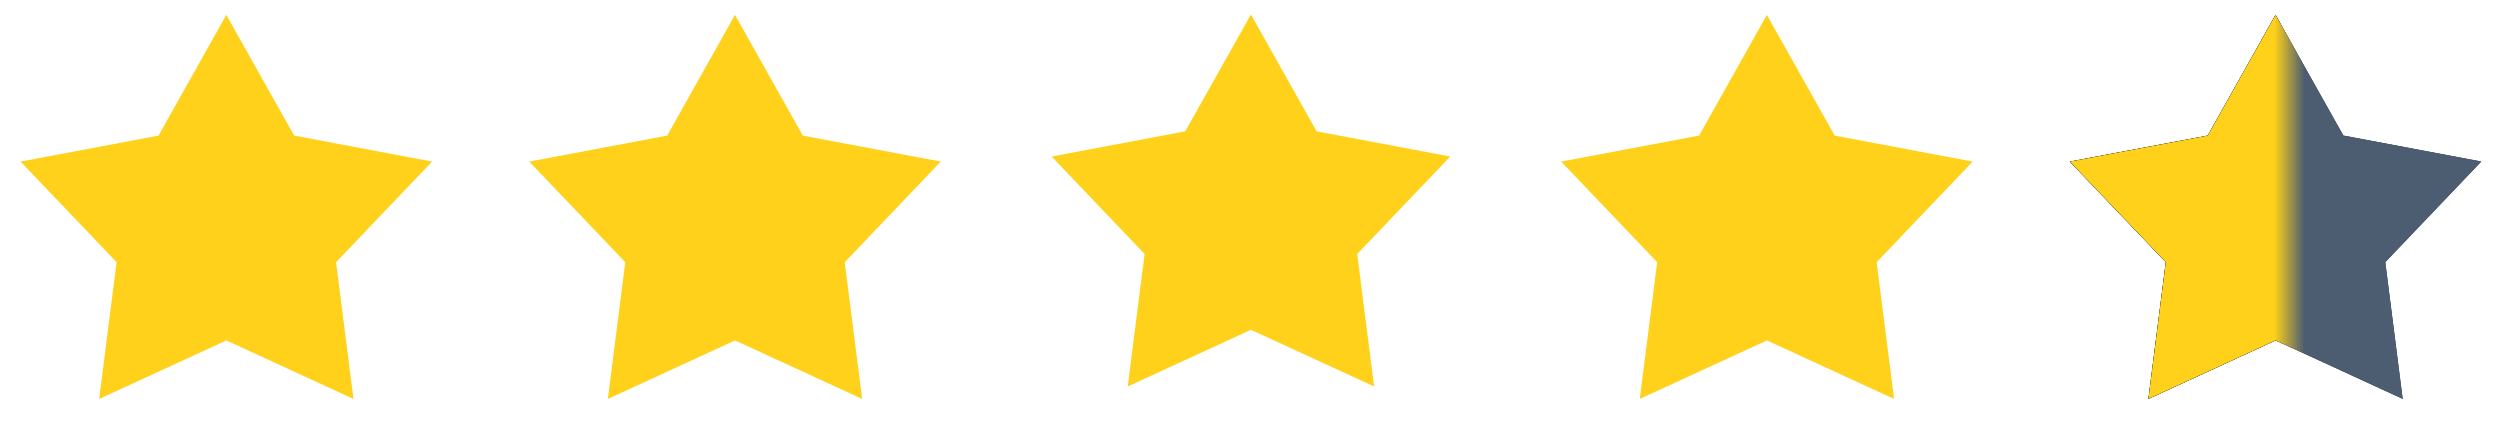
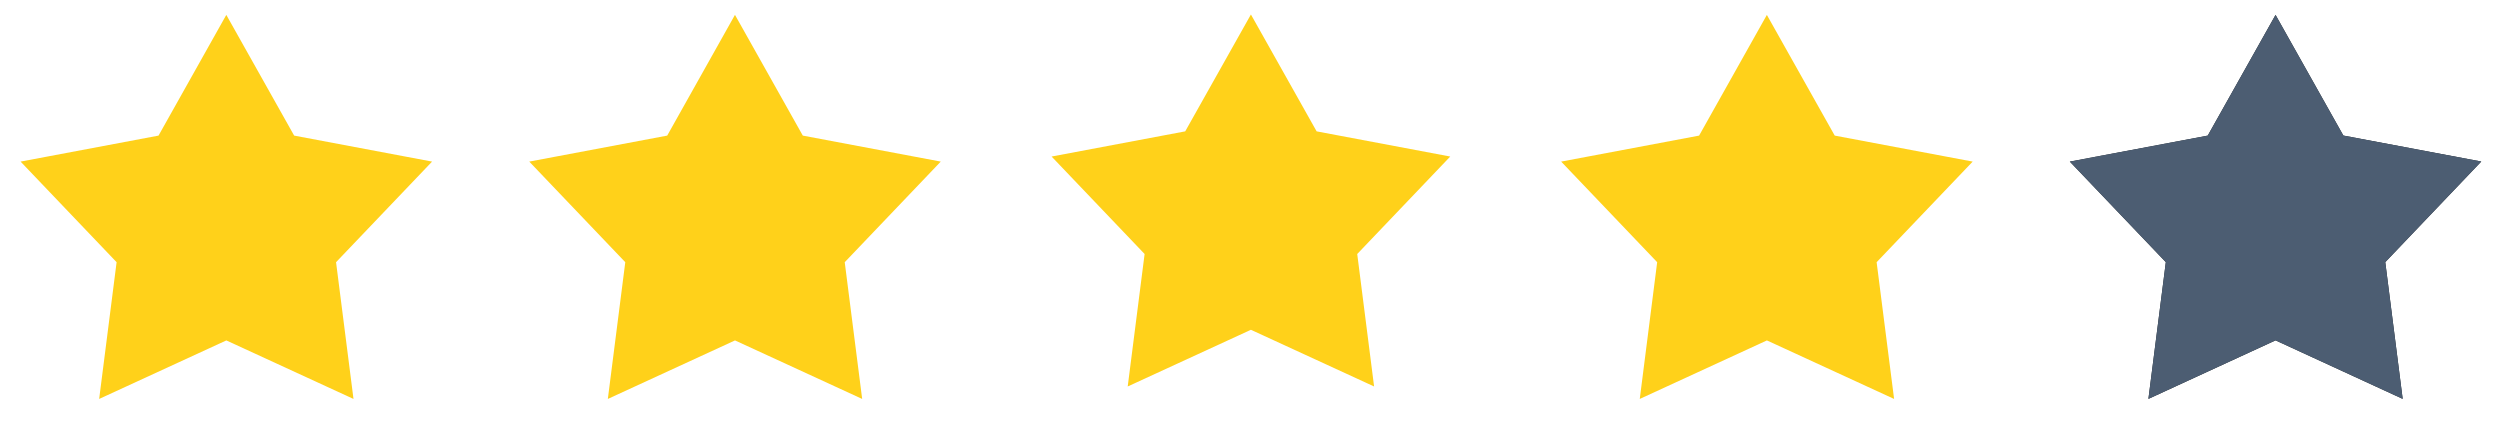
<svg xmlns="http://www.w3.org/2000/svg" xmlns:xlink="http://www.w3.org/1999/xlink" width="83" height="14" viewBox="0 0 83 14">
  <defs>
    <path id="a" d="M7.548 3.495L9.799 7.5l4.579.863-3.187 3.34.578 4.54L7.548 14.3l-4.221 1.943.578-4.54L.718 8.365l4.579-.863 2.251-4.006" />
-     <path id="b" d="M0 0h8v19H0z" />
-     <path id="d" d="M7.548 3.495L9.799 7.5l4.579.863-3.187 3.34.578 4.54L7.548 14.3l-4.221 1.943.578-4.54L.718 8.365l4.579-.863 2.251-4.006" />
  </defs>
  <g fill="none" fill-rule="evenodd">
    <g transform="translate(68 -3)">
      <use fill="#0A0F13" xlink:href="#a" />
      <use fill="#51637A" fill-opacity=".93" xlink:href="#a" />
    </g>
    <g transform="translate(68 -3)">
      <mask id="c" fill="#fff">
        <use xlink:href="#b" />
      </mask>
      <g mask="url(#c)">
        <use fill="#0A0F13" xlink:href="#d" />
        <use fill="#FFD11A" xlink:href="#d" />
      </g>
    </g>
    <path fill="#FFD11A" d="M60.913 4.502l4.58.863-3.189 3.34.58 4.54-4.223-1.943-4.221 1.943.578-4.54-3.188-3.34 4.58-.863L58.66.495zM41.53.48l2.182 3.881 4.436.836-3.088 3.236.56 4.398-4.09-1.882-4.09 1.882.561-4.398-3.088-3.236 4.436-.836L41.531.48M24.402.495l2.251 4.007 4.58.863-3.188 3.34.579 4.54-4.222-1.943-4.222 1.943.579-4.54-3.188-3.34 4.58-.863L24.4.495M7.514.495l2.252 4.007 4.579.863-3.188 3.34.579 4.54-4.222-1.943-4.222 1.943.579-4.54-3.188-3.34 4.58-.863L7.513.495" />
  </g>
</svg>